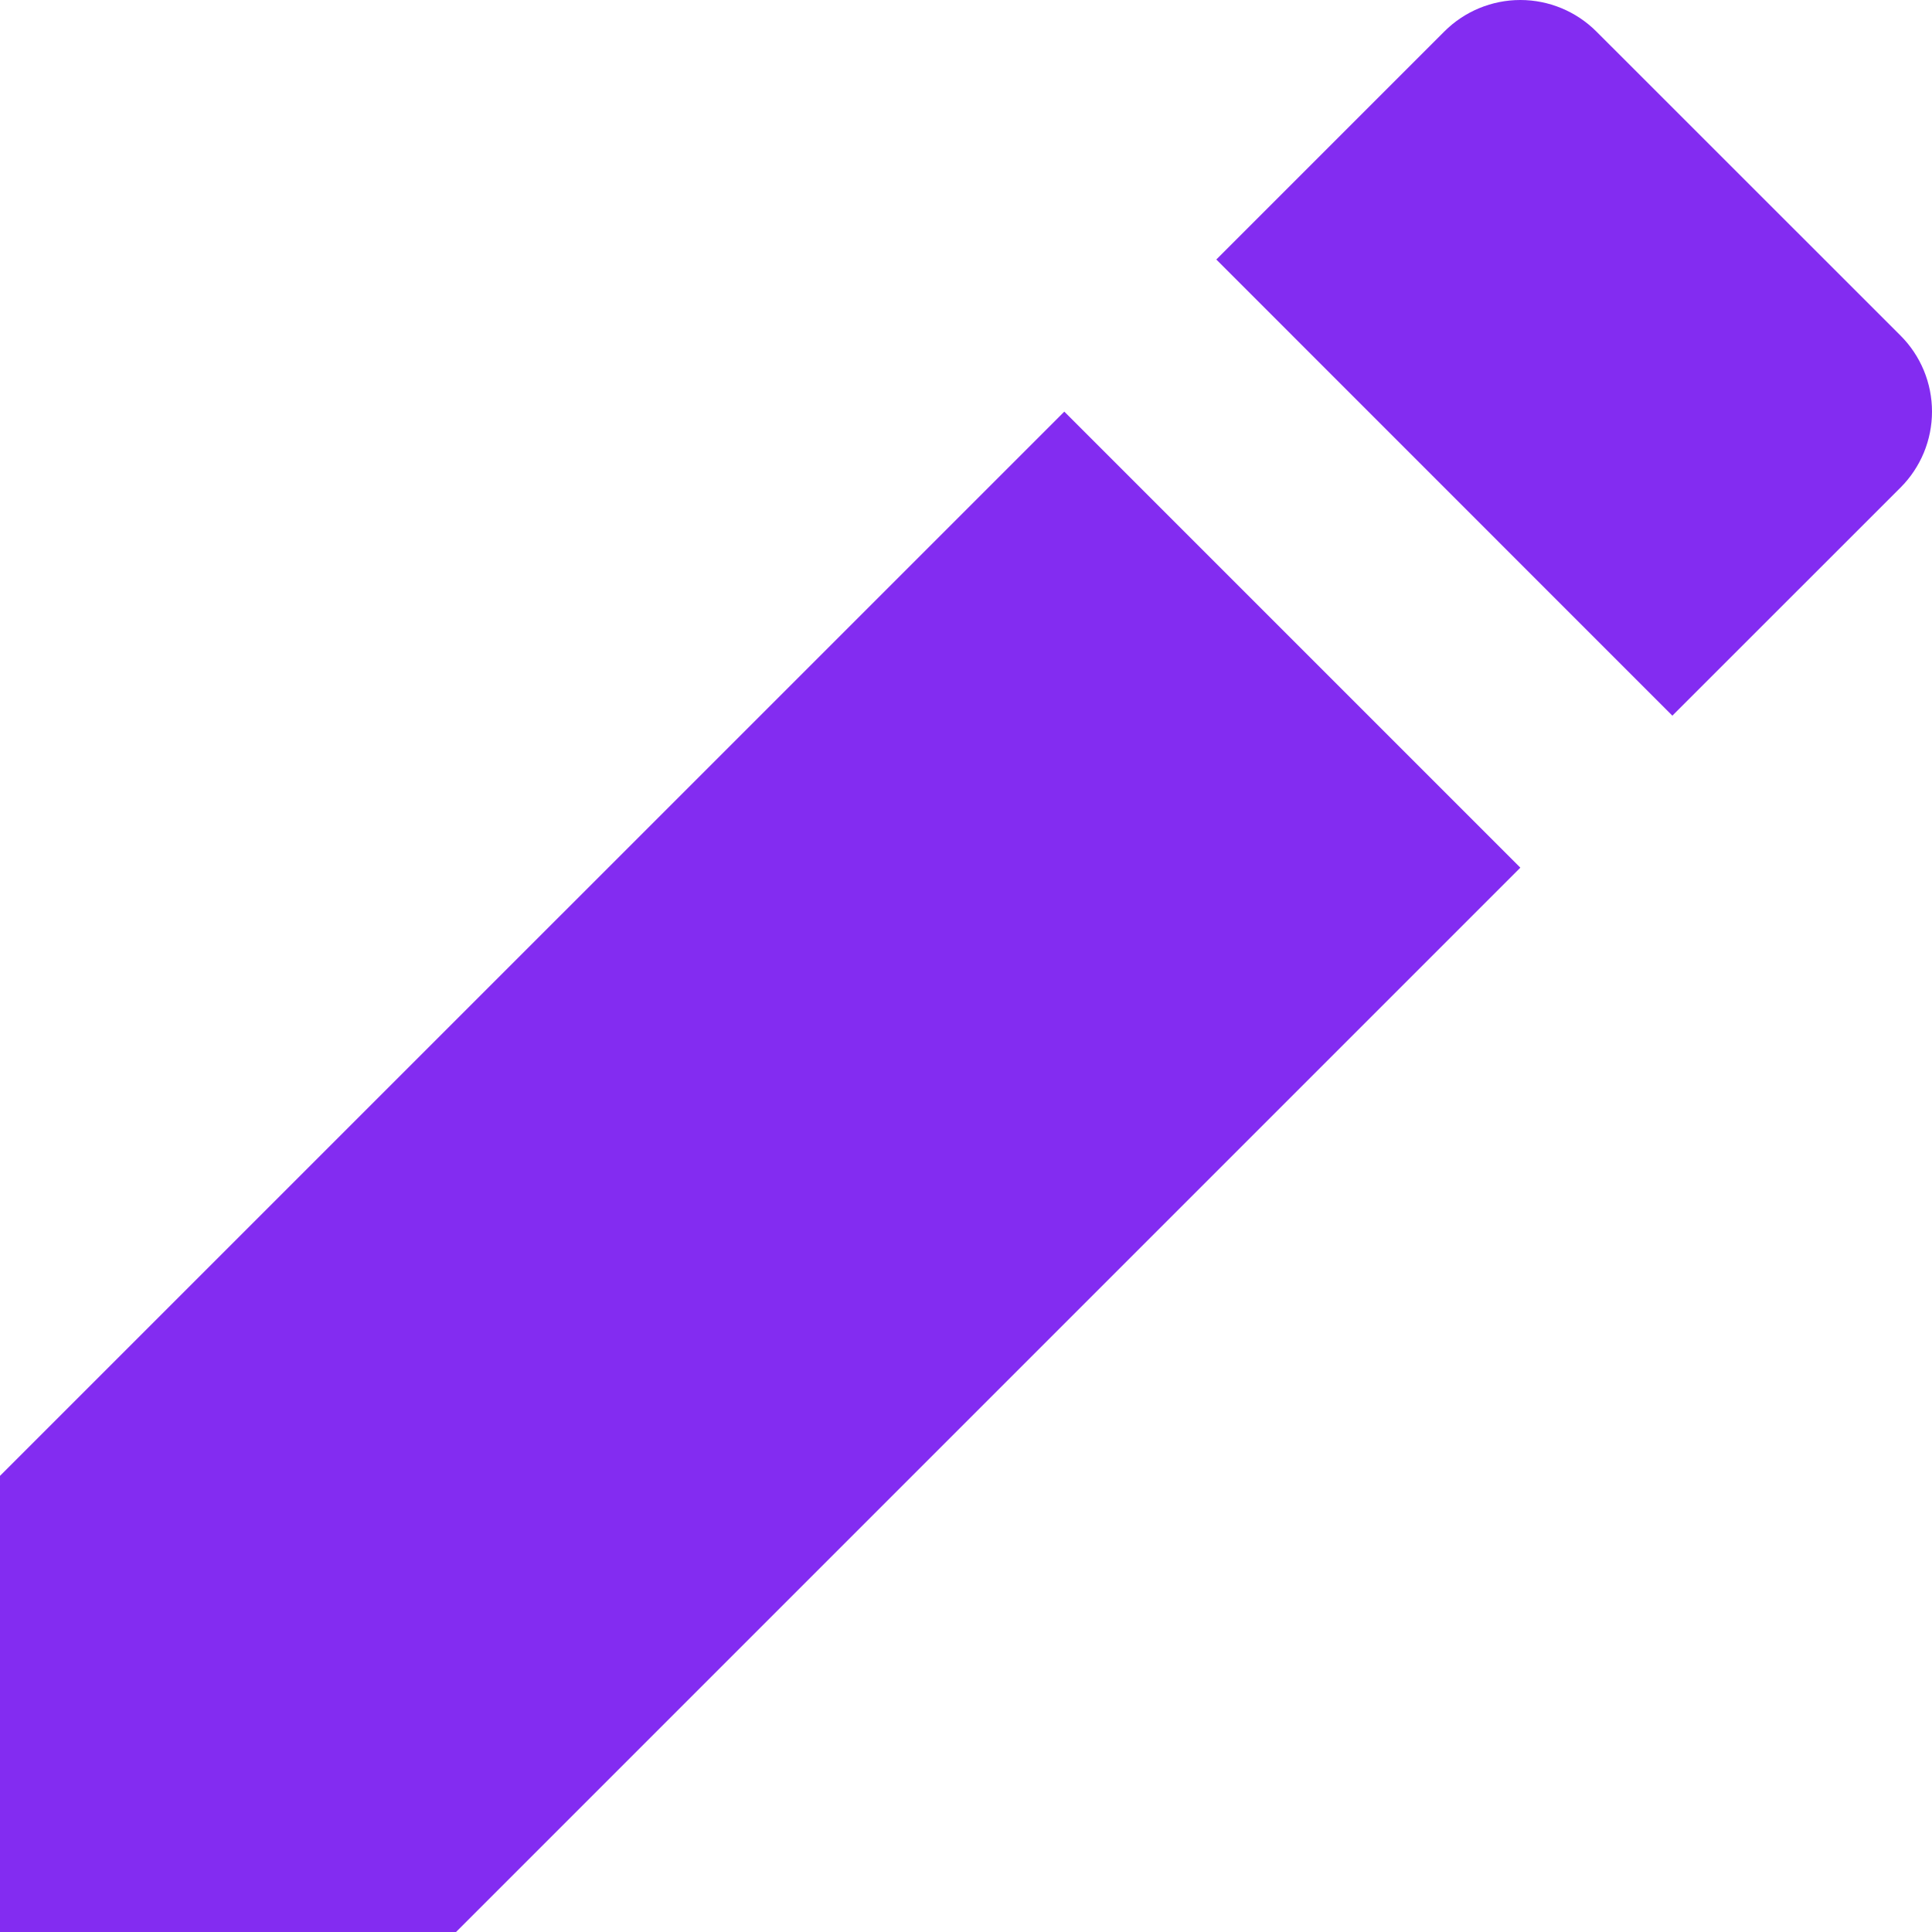
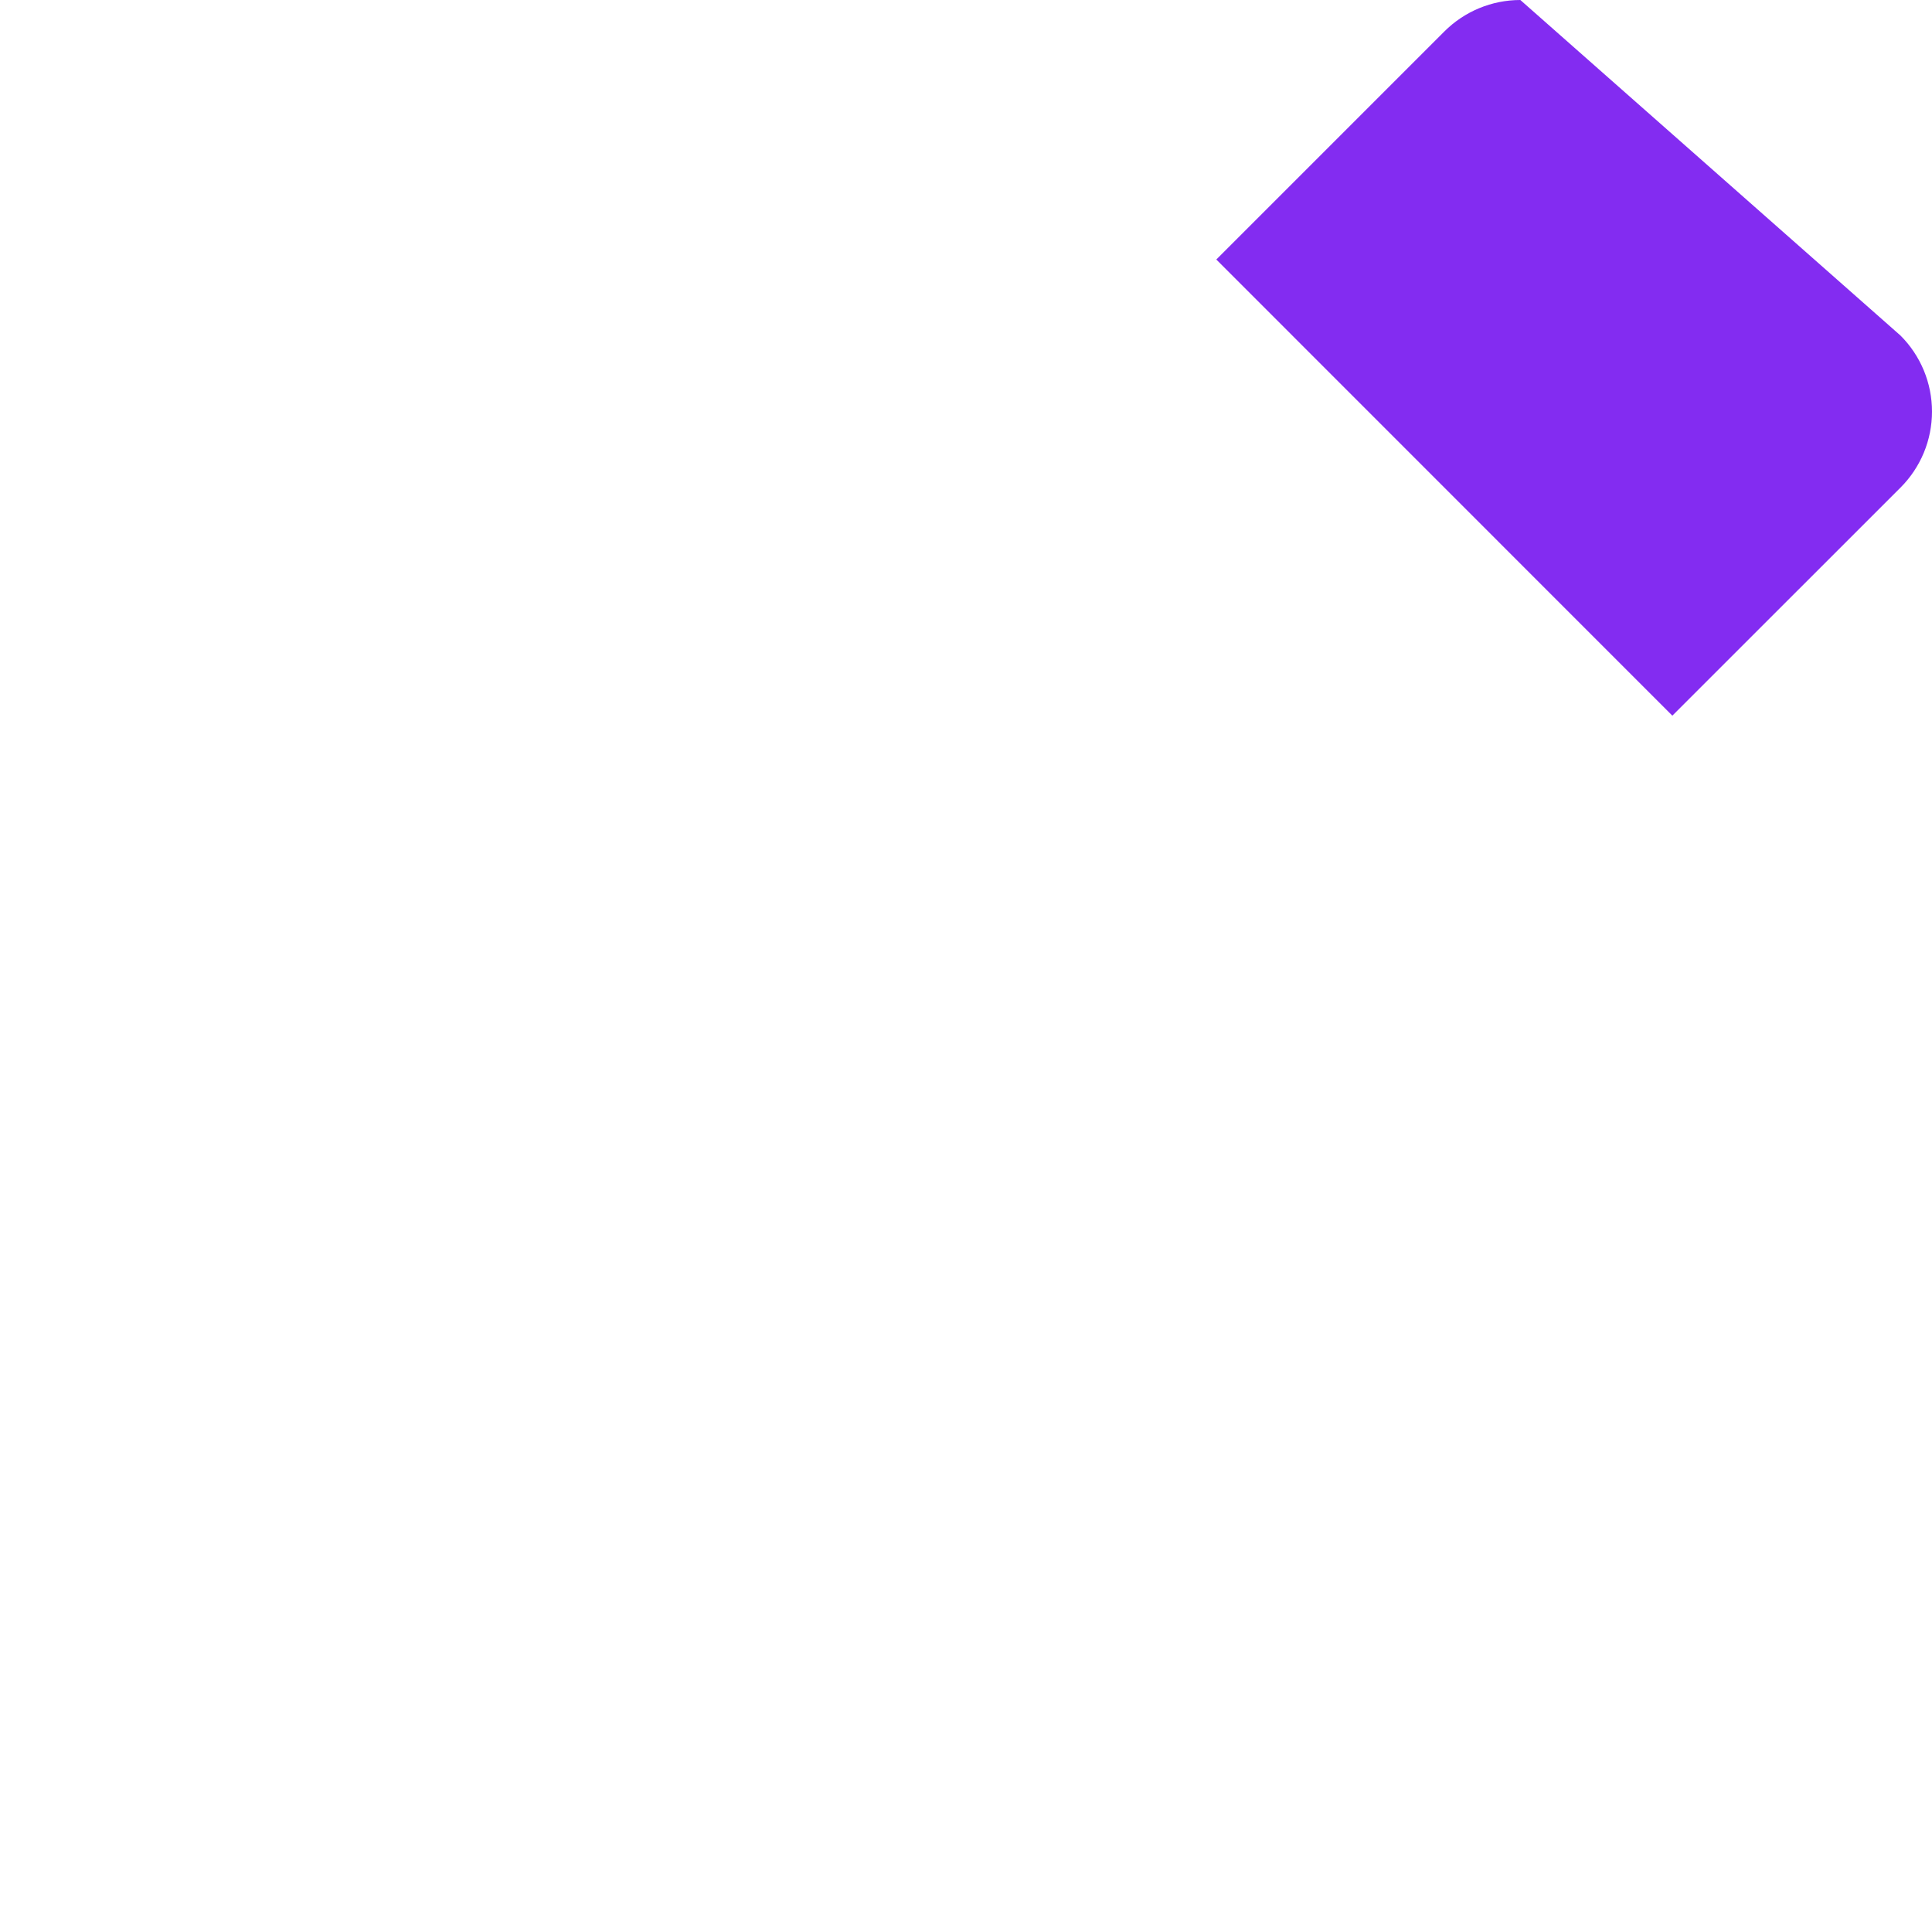
<svg xmlns="http://www.w3.org/2000/svg" width="68" height="68" viewBox="0 0 68 68" fill="none">
-   <path d="M37.46 14.488L53.511 30.539L16.051 68H0V51.945L37.46 14.488Z" fill="#832CF1" />
-   <path d="M42.81 9.134L50.836 1.108C51.545 0.399 52.507 0 53.511 0C54.514 0 55.476 0.399 56.186 1.108L66.89 11.809C67.242 12.16 67.521 12.578 67.712 13.037C67.902 13.496 68 13.989 68 14.486C68 14.983 67.902 15.476 67.712 15.935C67.521 16.394 67.242 16.812 66.89 17.163L58.861 25.189L42.81 9.134Z" fill="#832CF1" />
+   <path d="M42.81 9.134L50.836 1.108C51.545 0.399 52.507 0 53.511 0L66.89 11.809C67.242 12.16 67.521 12.578 67.712 13.037C67.902 13.496 68 13.989 68 14.486C68 14.983 67.902 15.476 67.712 15.935C67.521 16.394 67.242 16.812 66.89 17.163L58.861 25.189L42.81 9.134Z" fill="#832CF1" />
</svg>